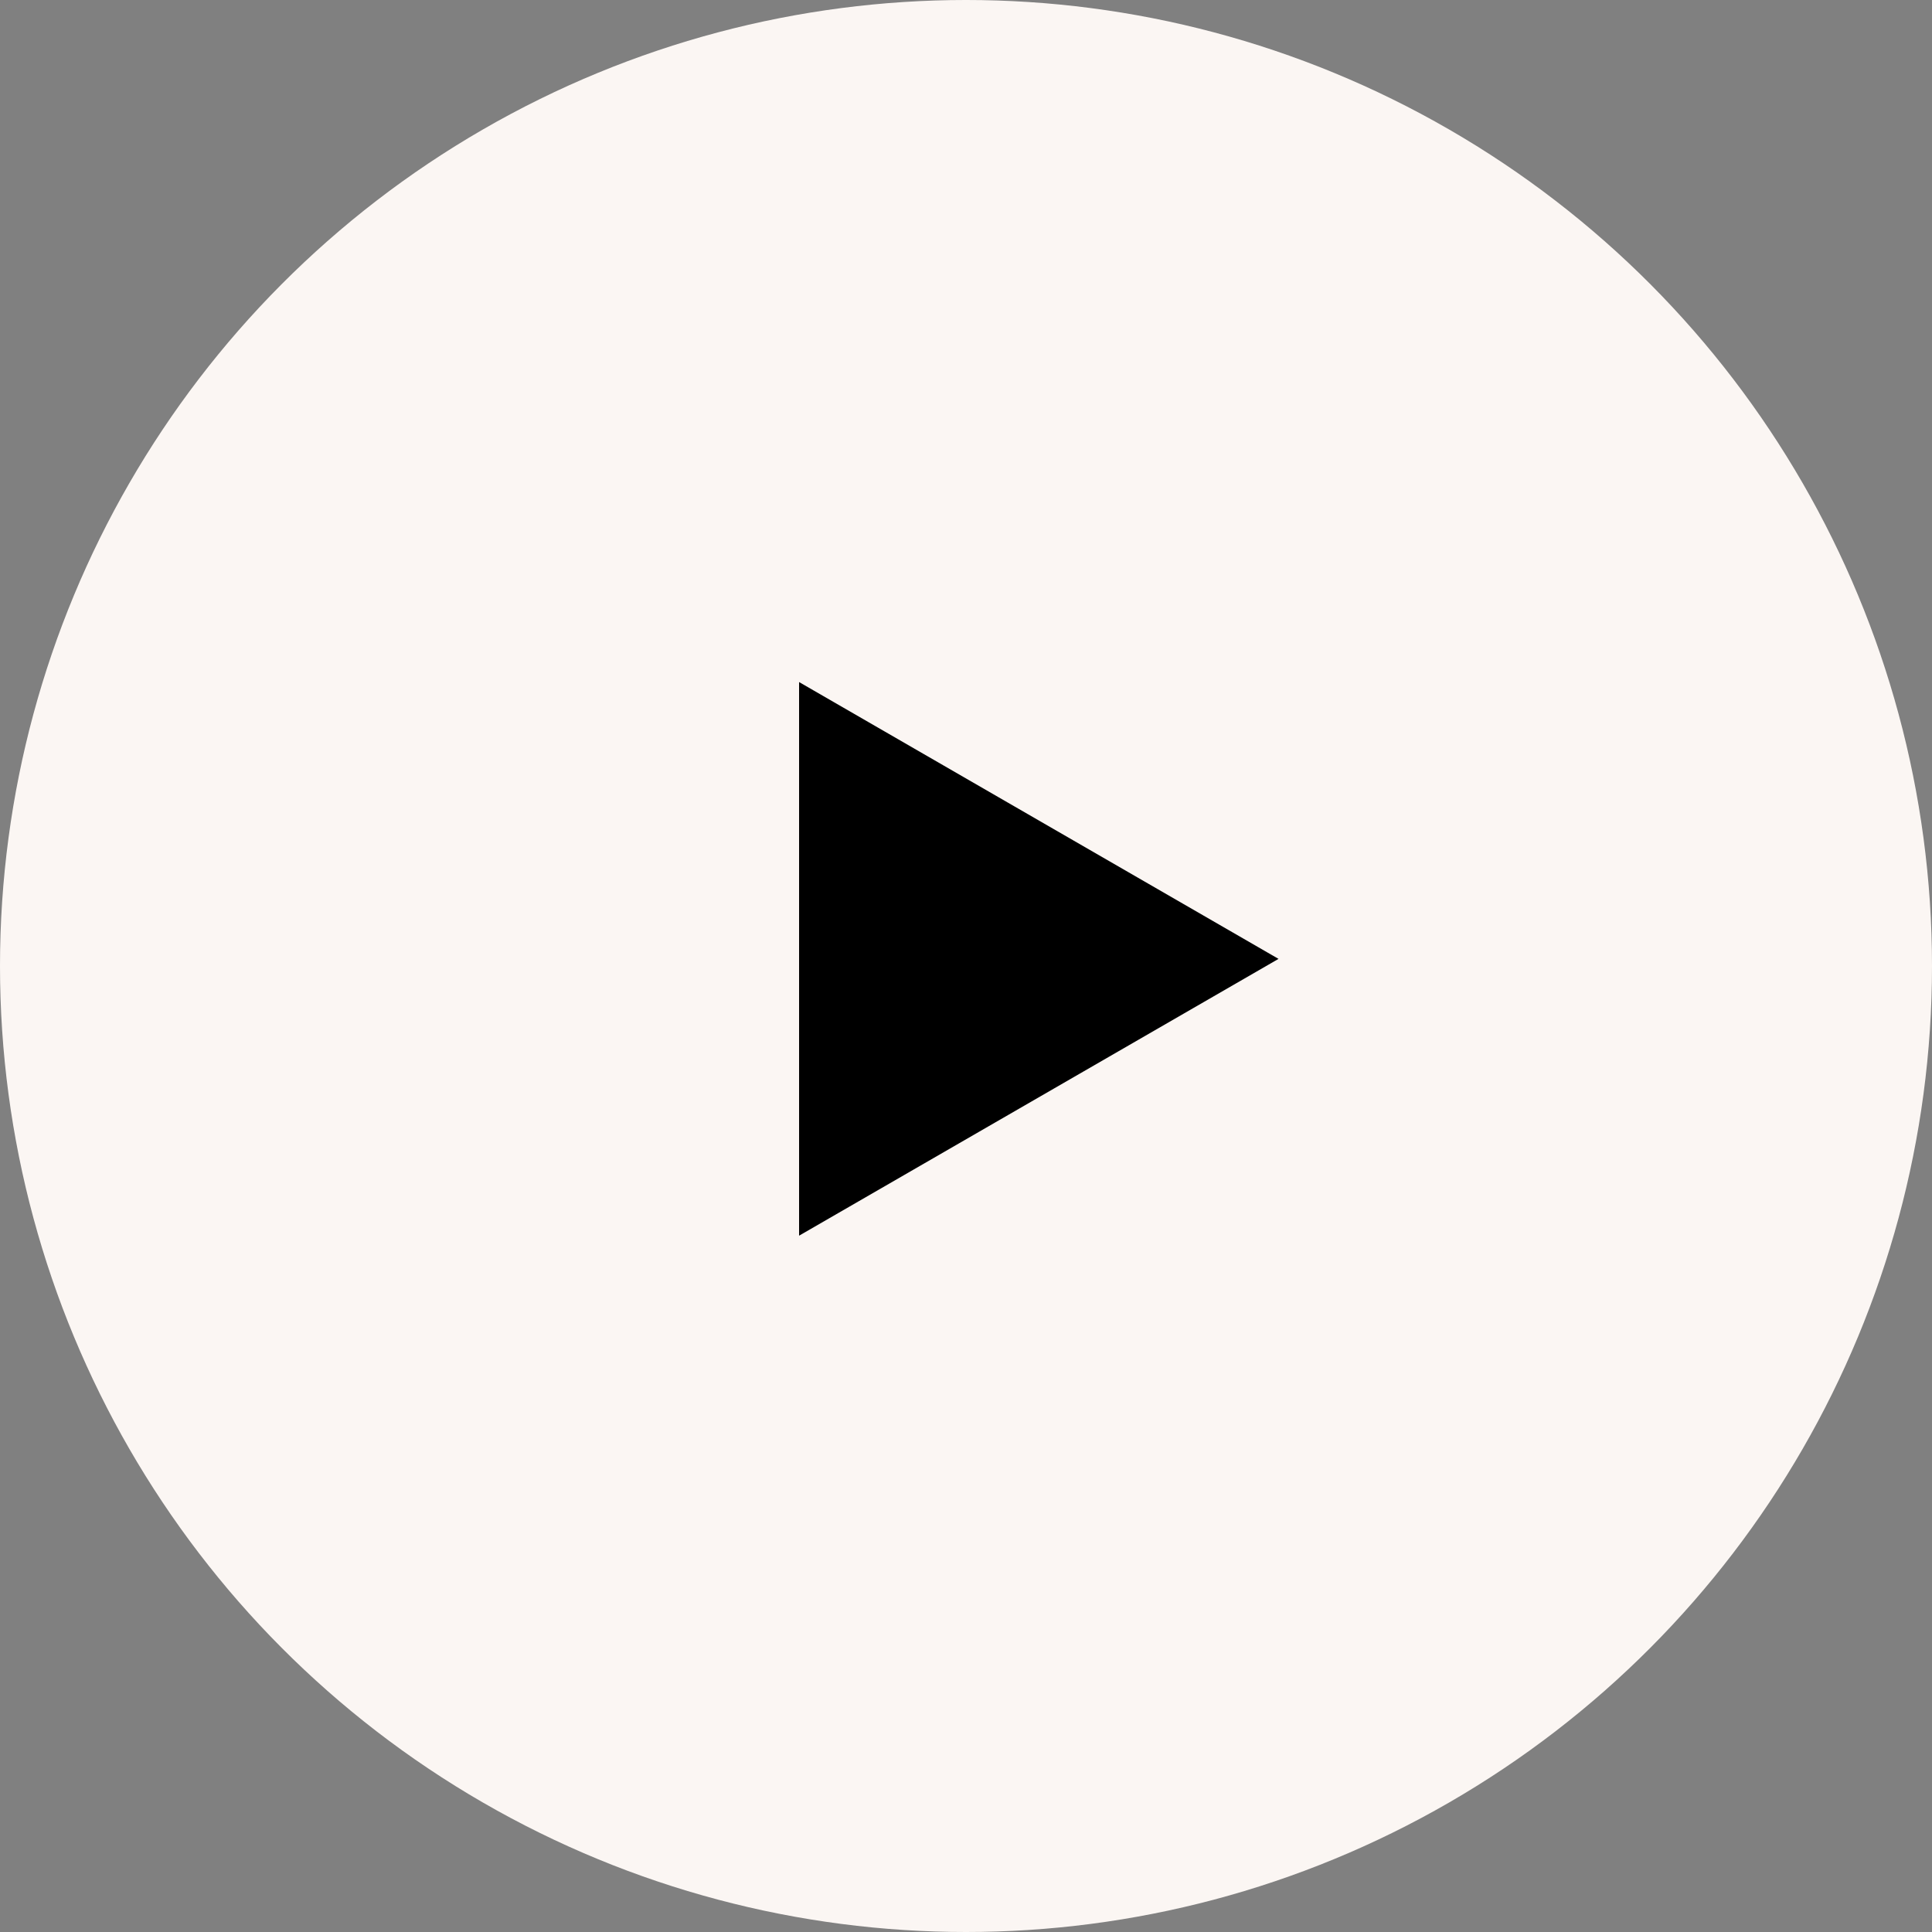
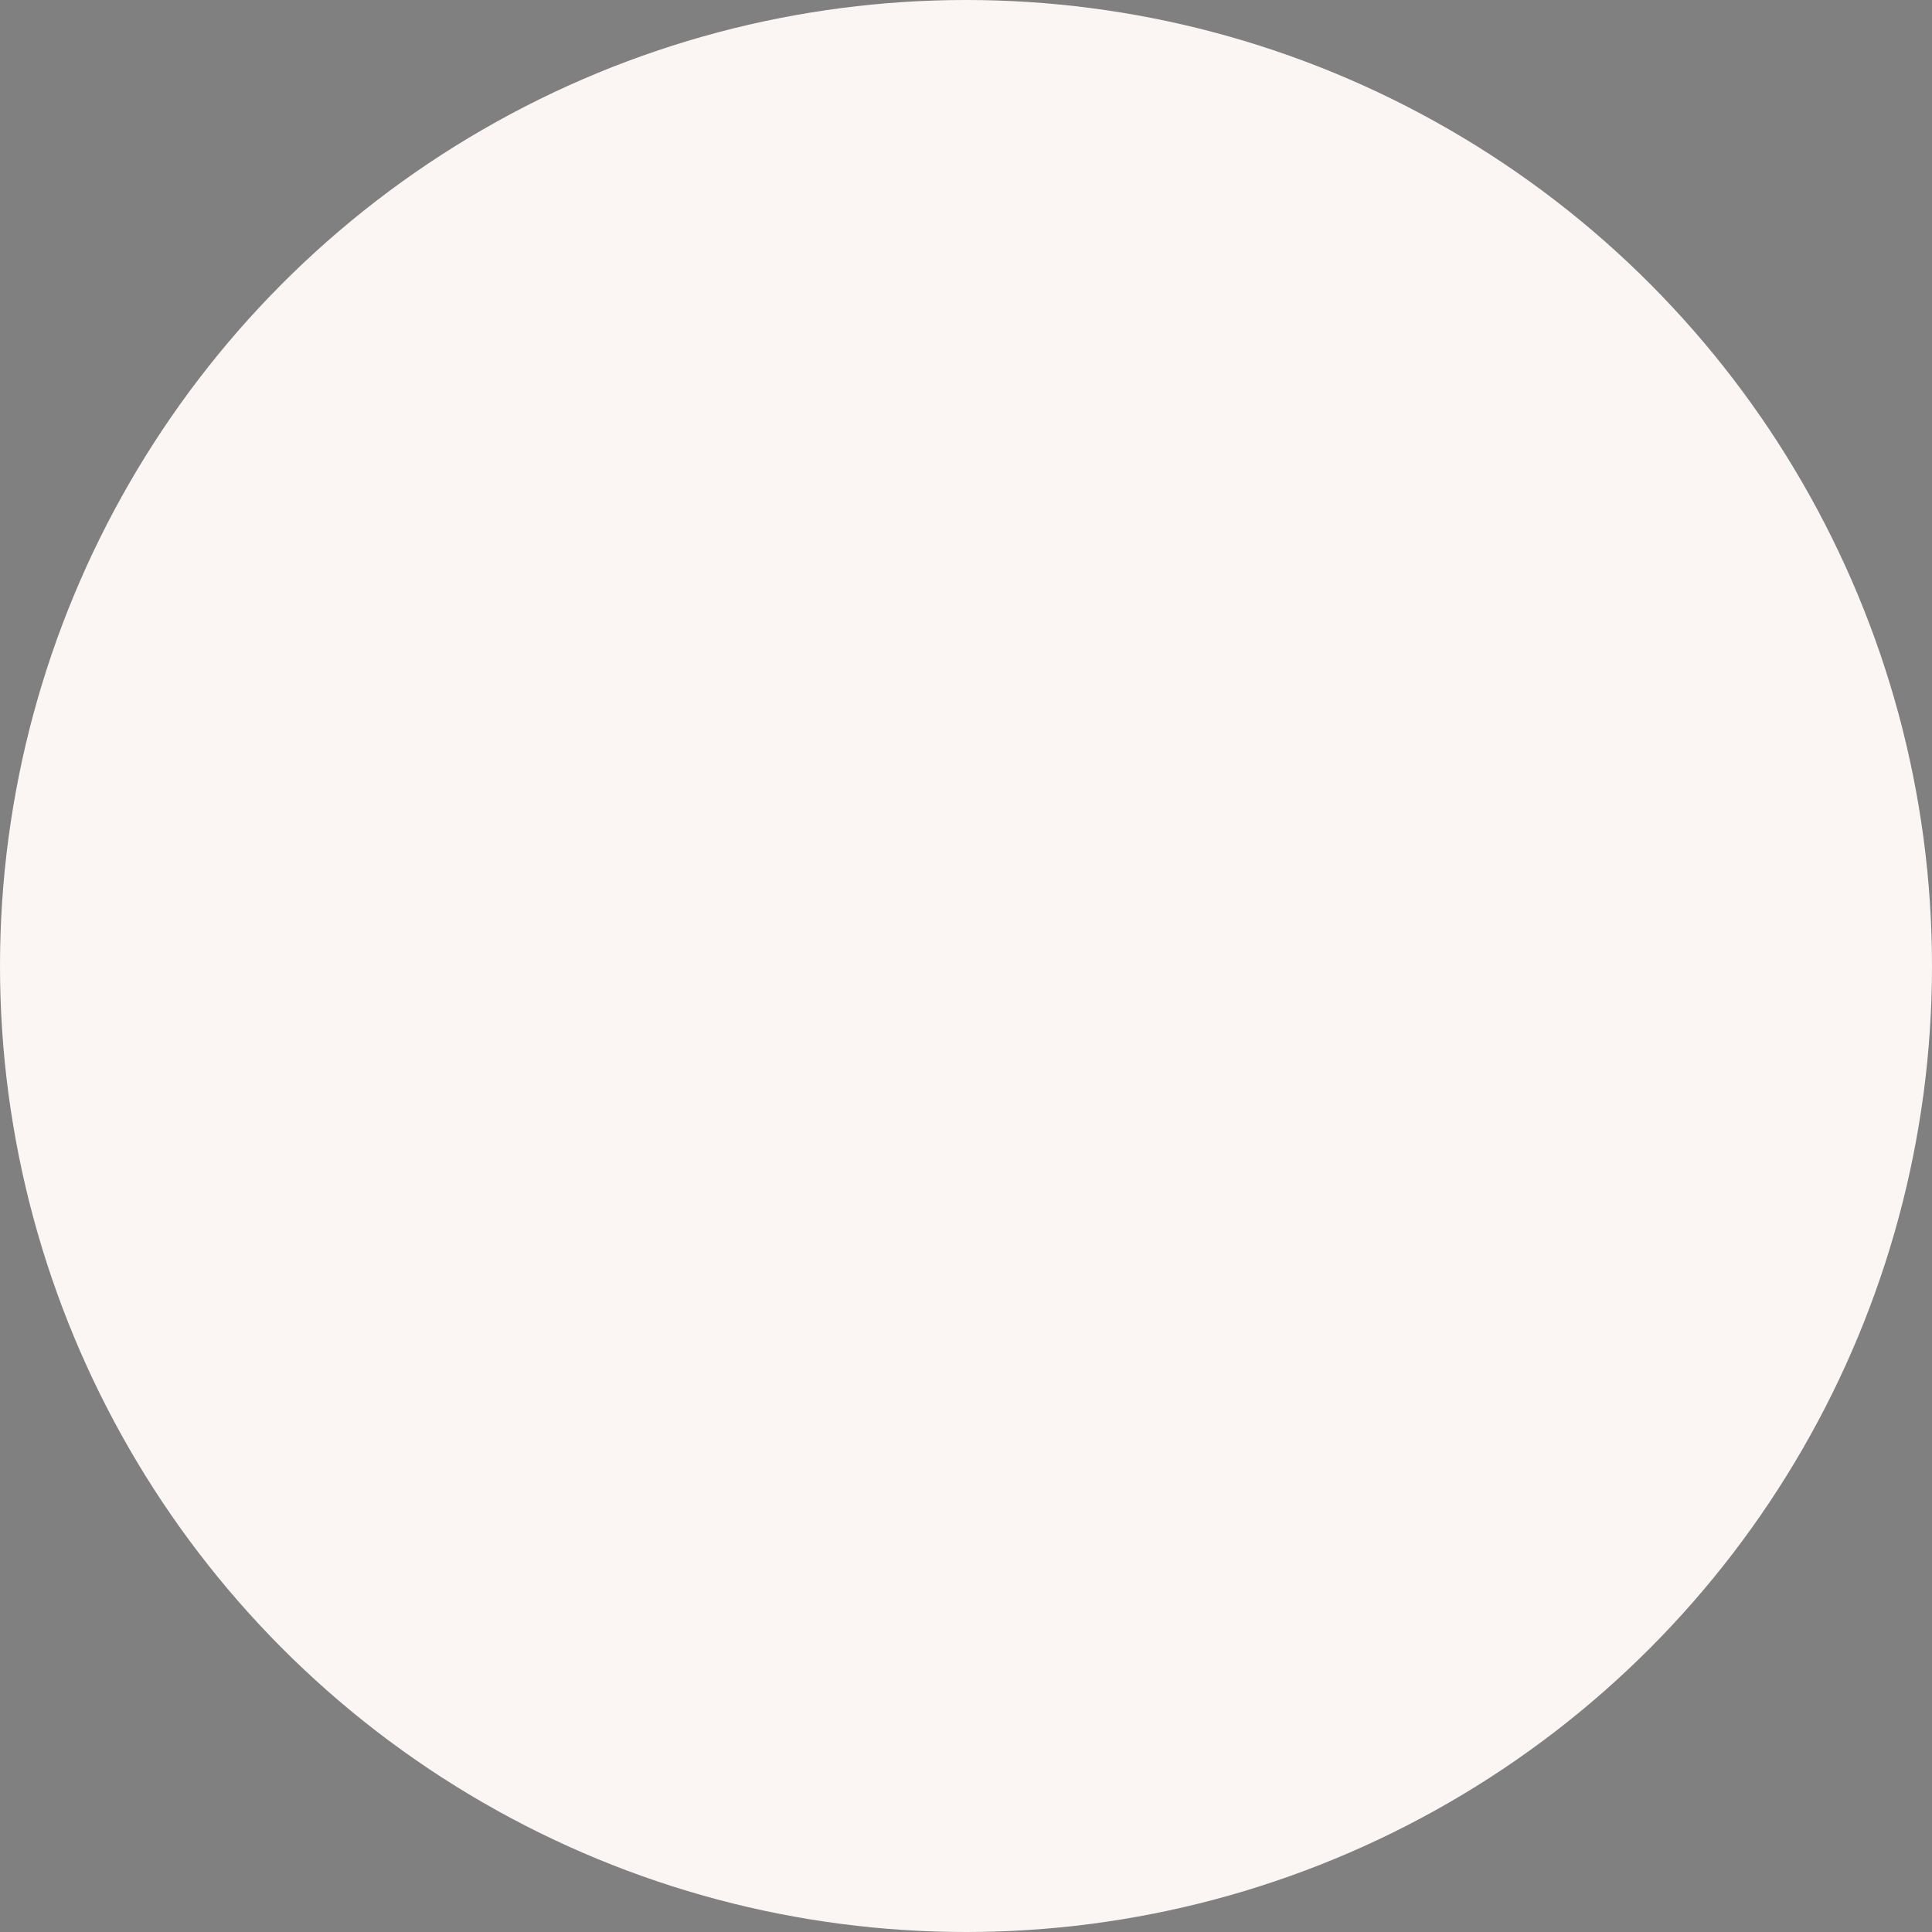
<svg xmlns="http://www.w3.org/2000/svg" width="114" height="114" viewBox="0 0 114 114" fill="none">
  <rect x="0" y="0" width="114" height="114" fill="#808080" stroke="none" />
  <circle cx="57" cy="57" r="57" fill="#FBF6F3" />
-   <path d="M75.441 56.58L47.151 72.913L47.151 40.246L75.441 56.58Z" fill="black" />
</svg>